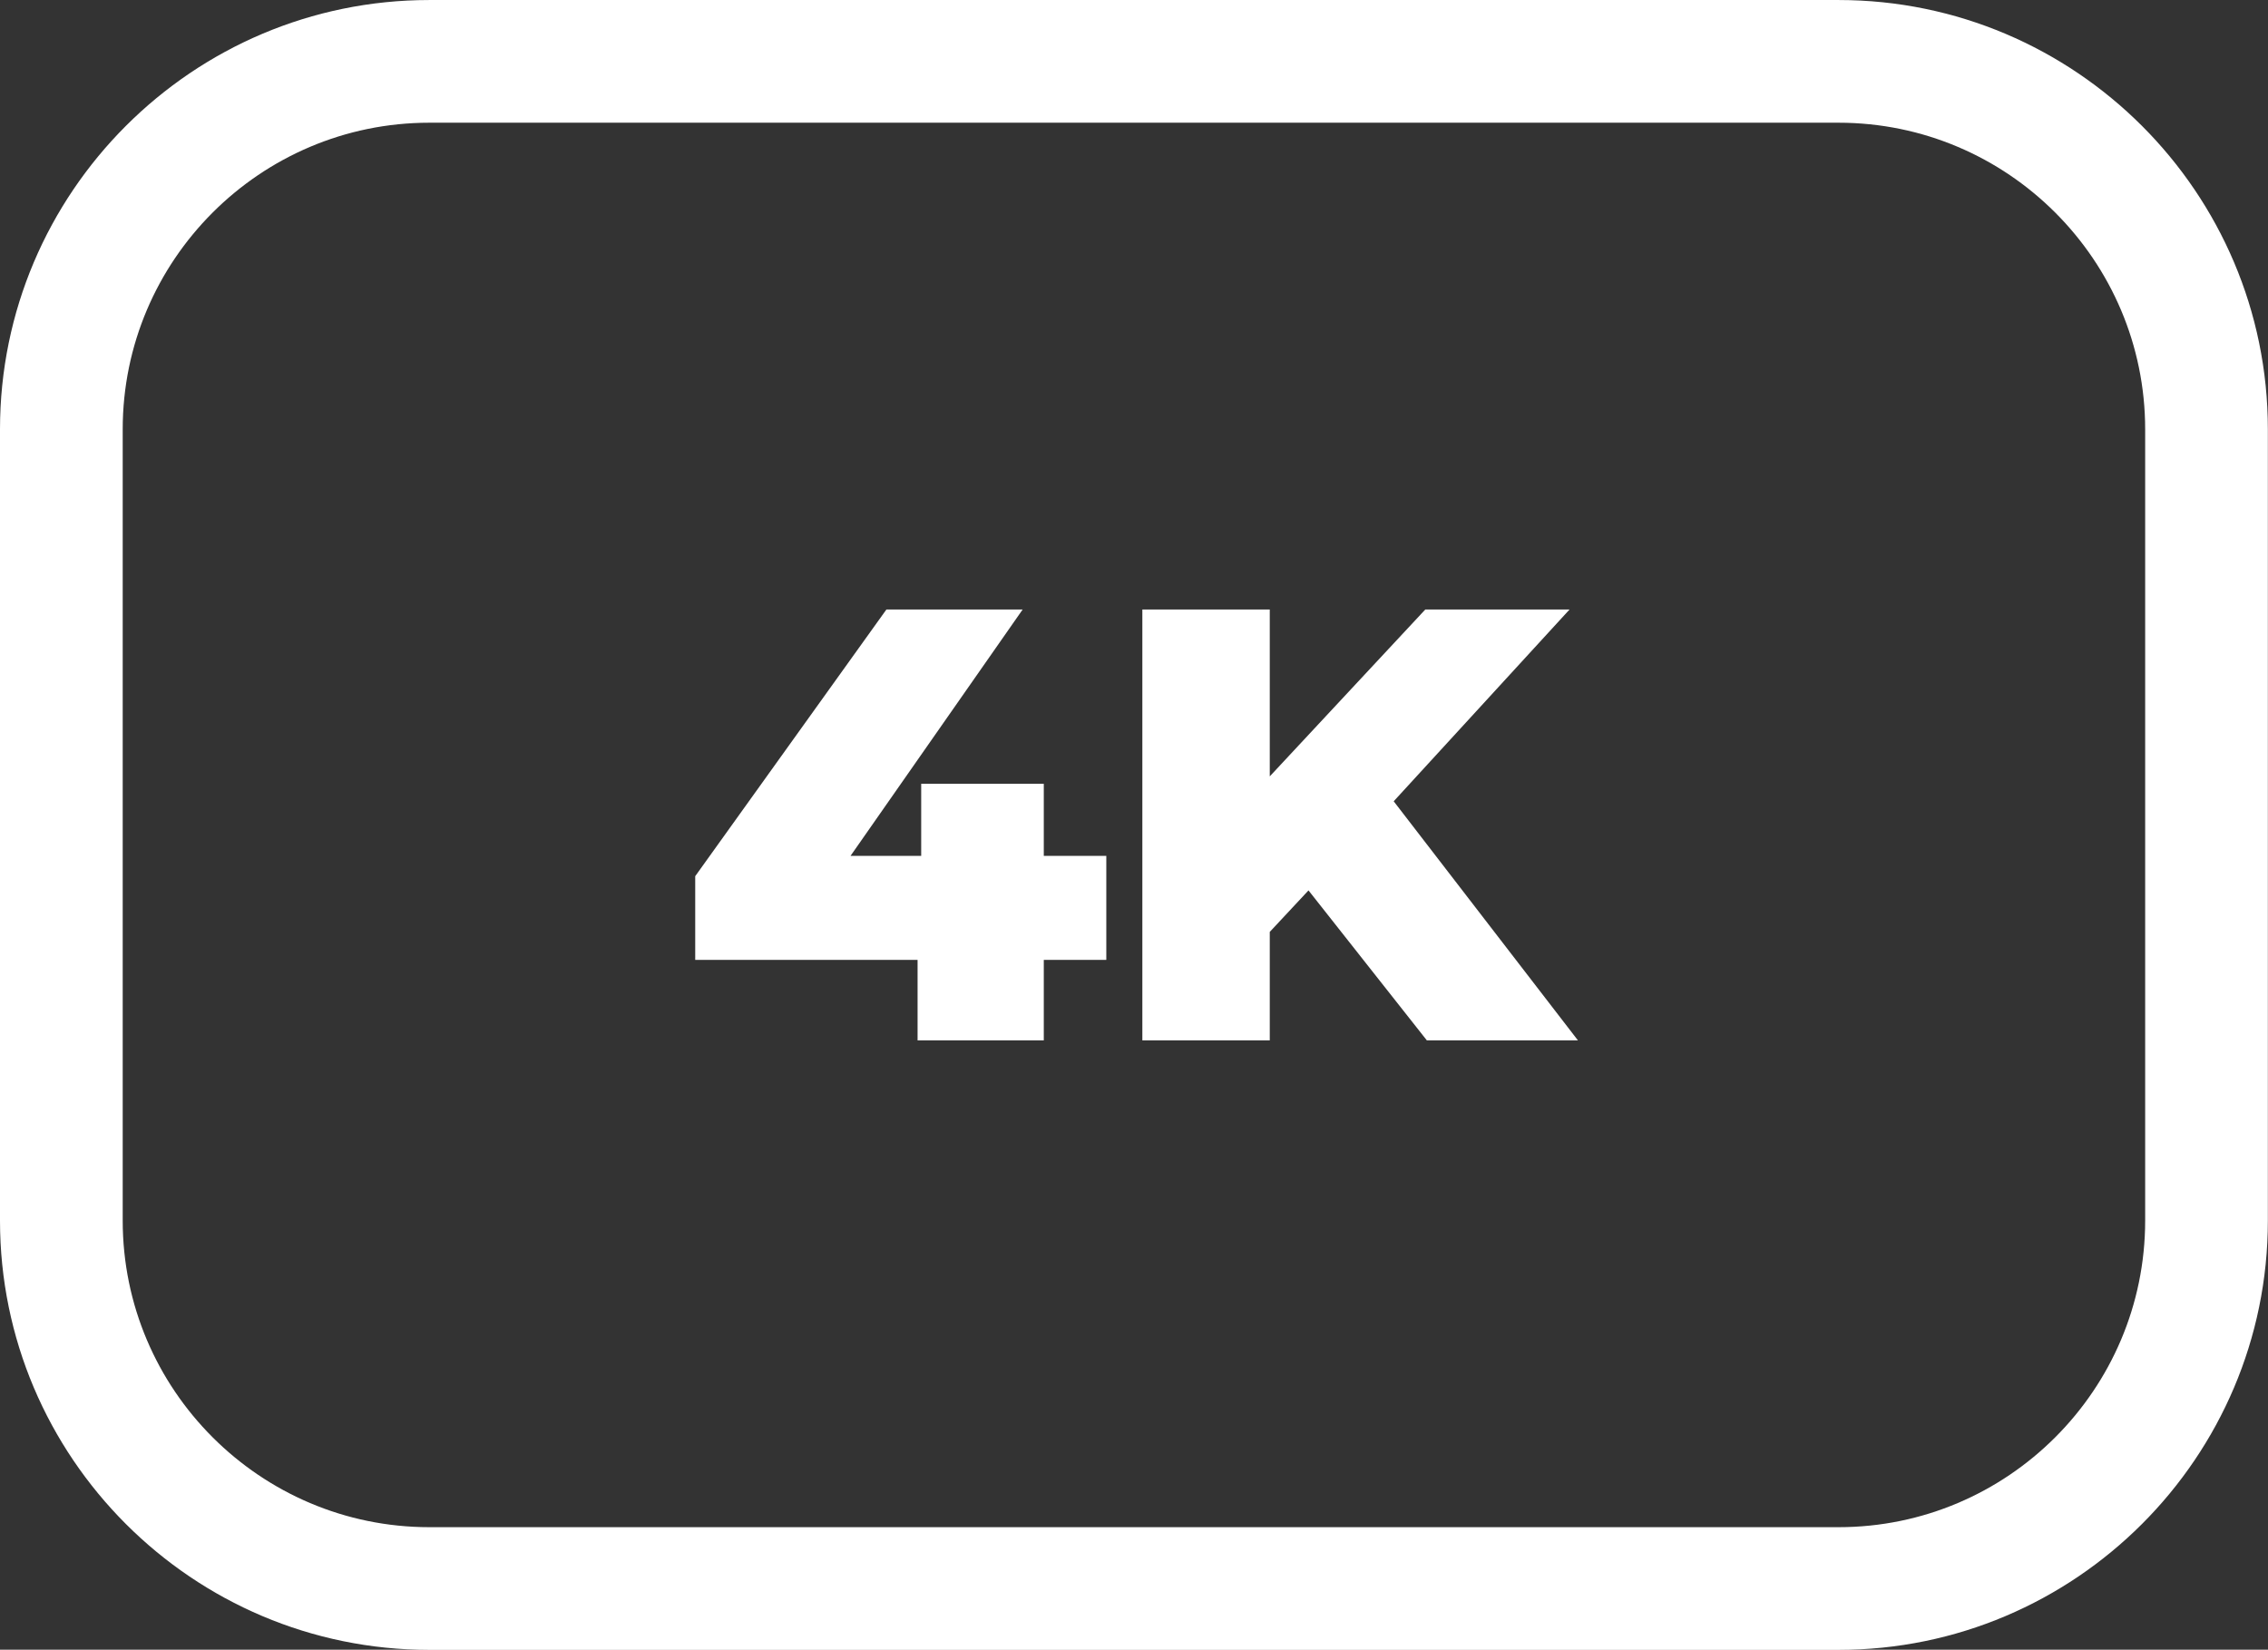
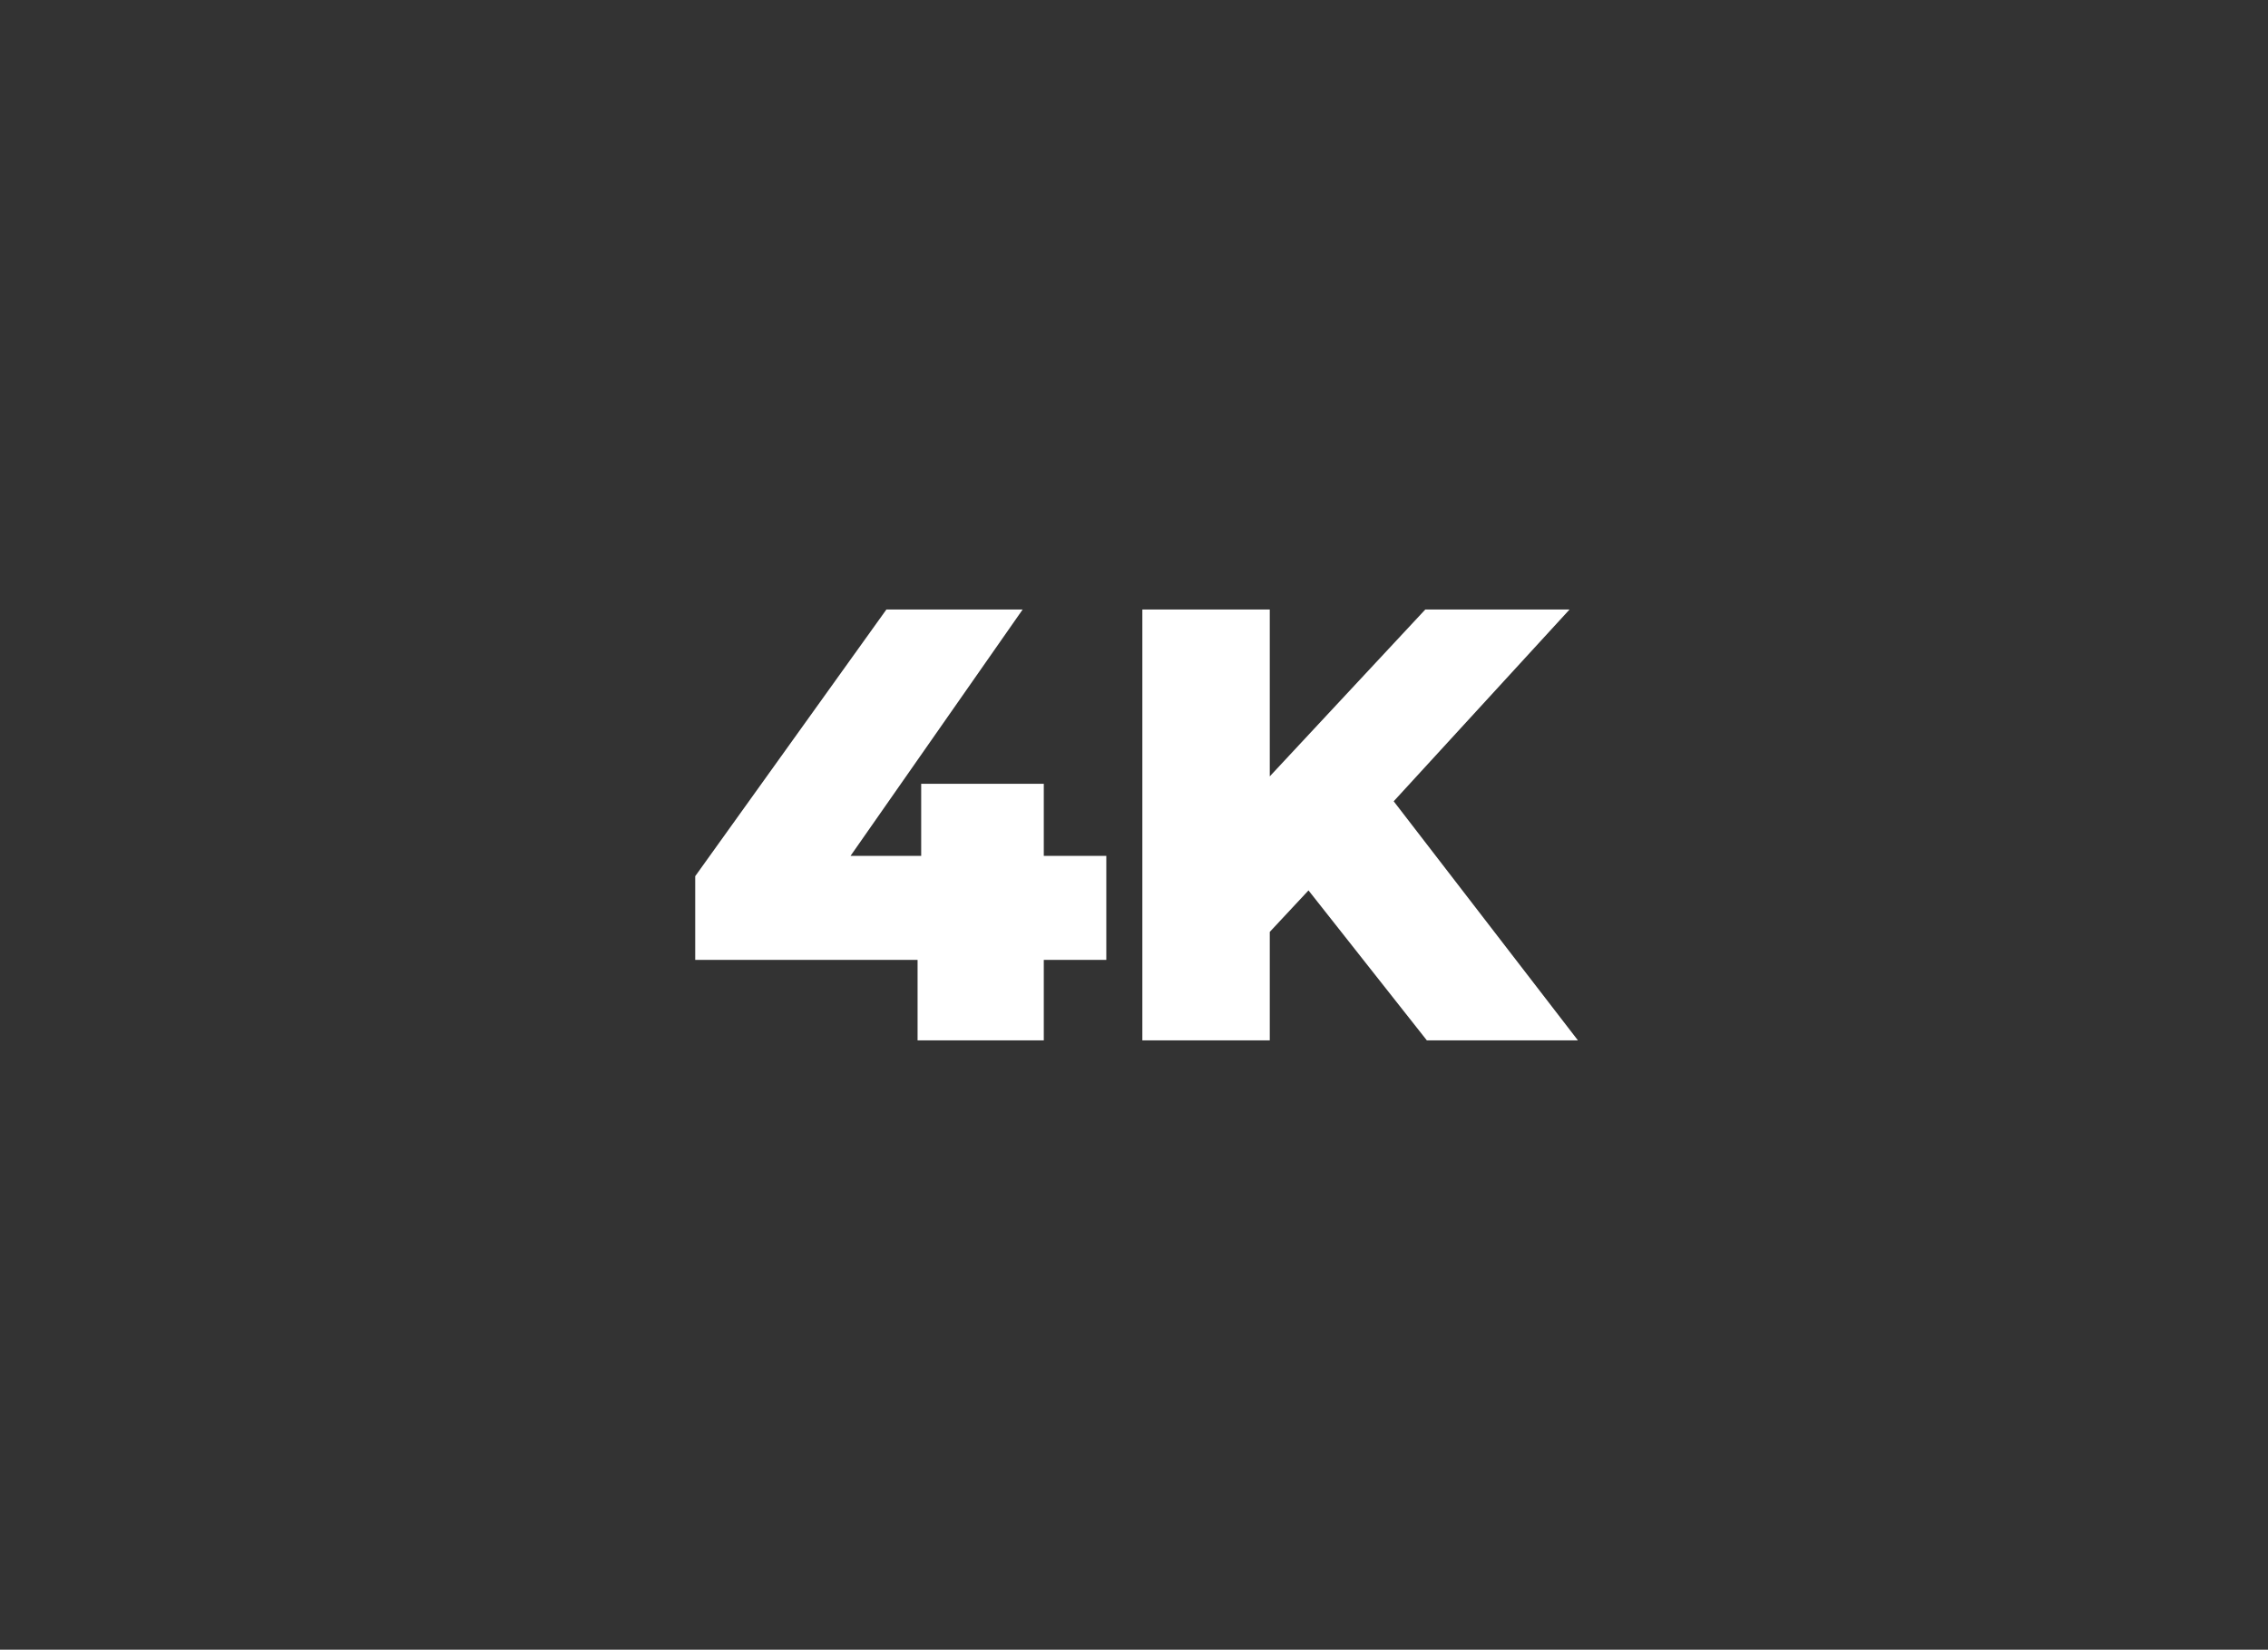
<svg xmlns="http://www.w3.org/2000/svg" fill="#000000" height="322.7" preserveAspectRatio="xMidYMid meet" version="1" viewBox="0.0 0.0 443.6 322.7" width="443.6" zoomAndPan="magnify">
  <rect x="0.0" y="0.0" width="443.6" height="322.7" fill="#333333" stroke="none" />
  <defs>
    <clipPath id="a">
-       <path d="M 0 0 L 443.57 0 L 443.57 322.738 L 0 322.738 Z M 0 0" />
-     </clipPath>
+       </clipPath>
  </defs>
  <g>
    <g id="change1_1">
      <path d="M 204.156 153.316 L 180.176 153.316 L 180.176 167.426 L 166.352 167.426 L 200.02 119.23 L 173.371 119.23 L 135.977 171.395 L 135.977 187.762 L 179.469 187.762 L 179.469 203.512 L 204.156 203.512 L 204.156 187.762 L 216.383 187.762 L 216.383 167.426 L 204.156 167.426 L 204.156 153.316" fill="#ffffff" />
    </g>
    <g id="change1_2">
      <path d="M 306.988 119.23 L 278.773 119.23 L 248.355 151.871 L 248.355 119.23 L 223.434 119.23 L 223.434 203.512 L 248.355 203.512 L 248.355 182.293 L 255.93 174.176 L 279.078 203.512 L 308.629 203.512 L 272.594 156.742 L 306.988 119.23" fill="#ffffff" />
    </g>
    <g clip-path="url(#a)" id="change1_3">
      <path d="M 83.973 24.004 C 50.902 24.004 24 50.906 24 83.973 L 24 238.77 C 24 271.836 50.902 298.738 83.973 298.738 L 359.605 298.738 C 392.672 298.738 419.574 271.836 419.574 238.77 L 419.574 83.973 C 419.574 50.906 392.672 24.004 359.605 24.004 Z M 359.605 322.738 L 83.973 322.738 C 37.668 322.738 0 285.07 0 238.77 L 0 83.973 C 0 37.672 37.668 0.004 83.973 0.004 L 359.605 0.004 C 405.906 0.004 443.574 37.672 443.574 83.973 L 443.574 238.77 C 443.574 285.07 405.906 322.738 359.605 322.738" fill="#ffffff" />
    </g>
  </g>
</svg>